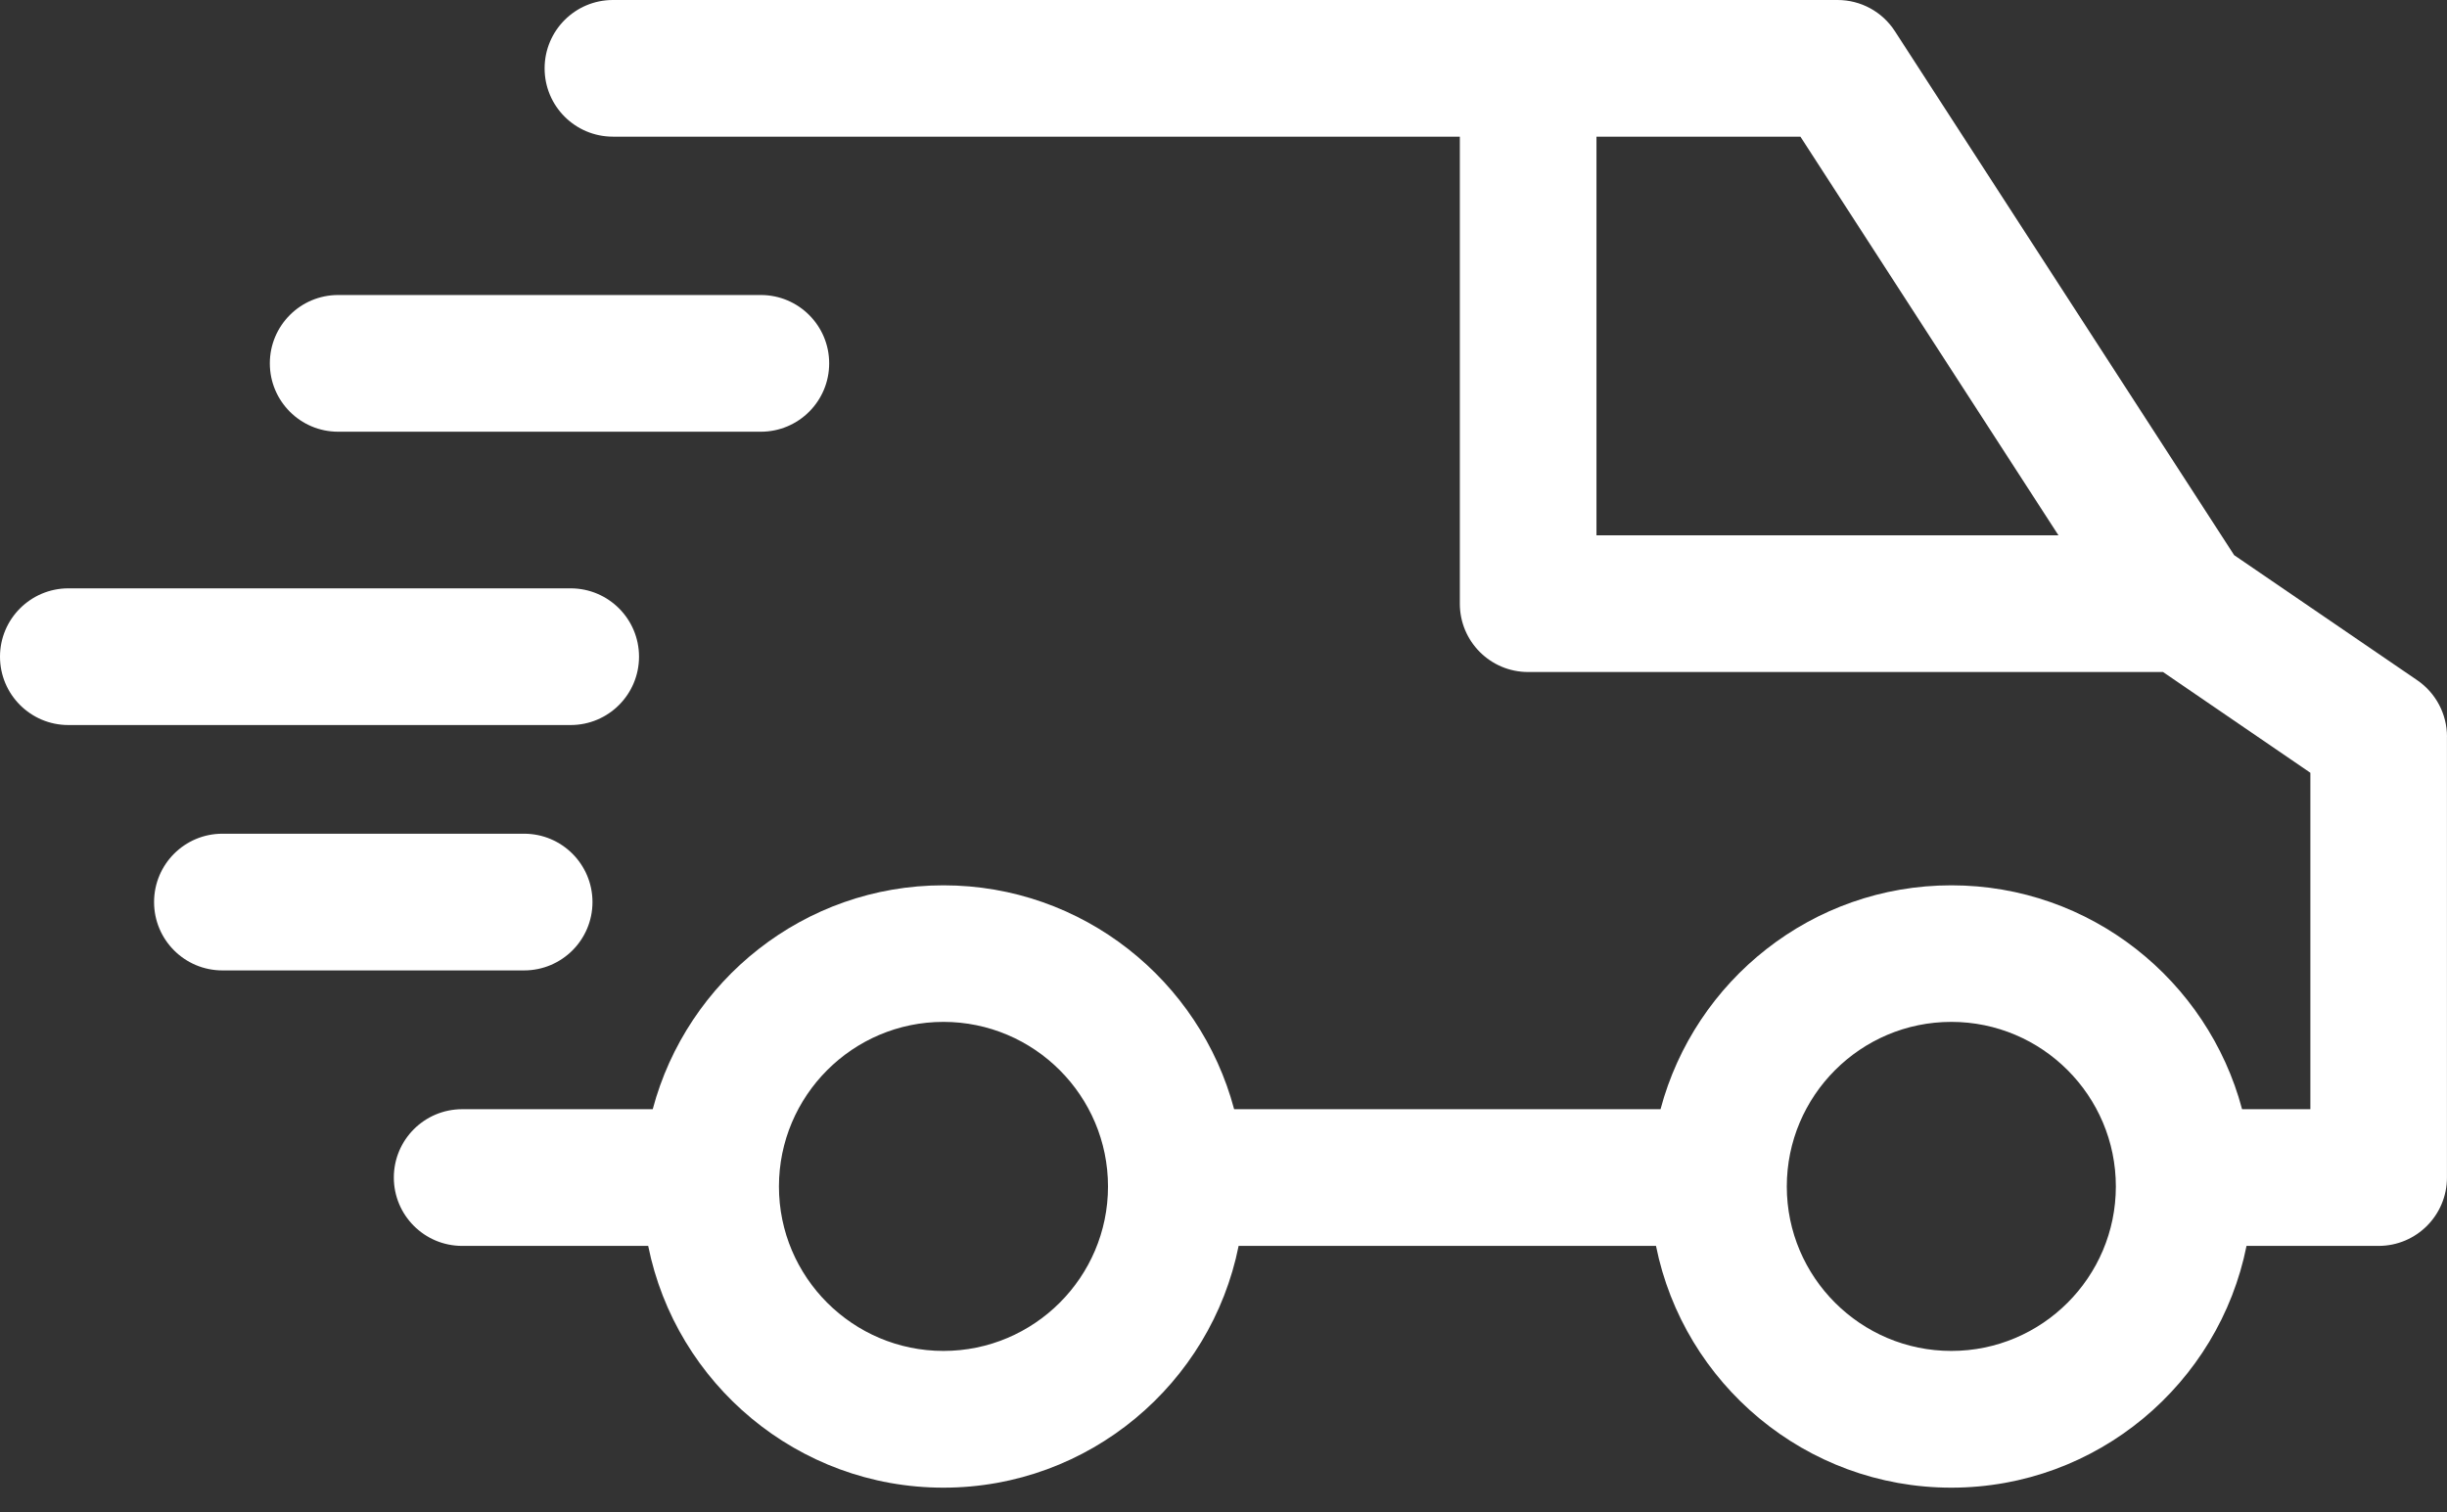
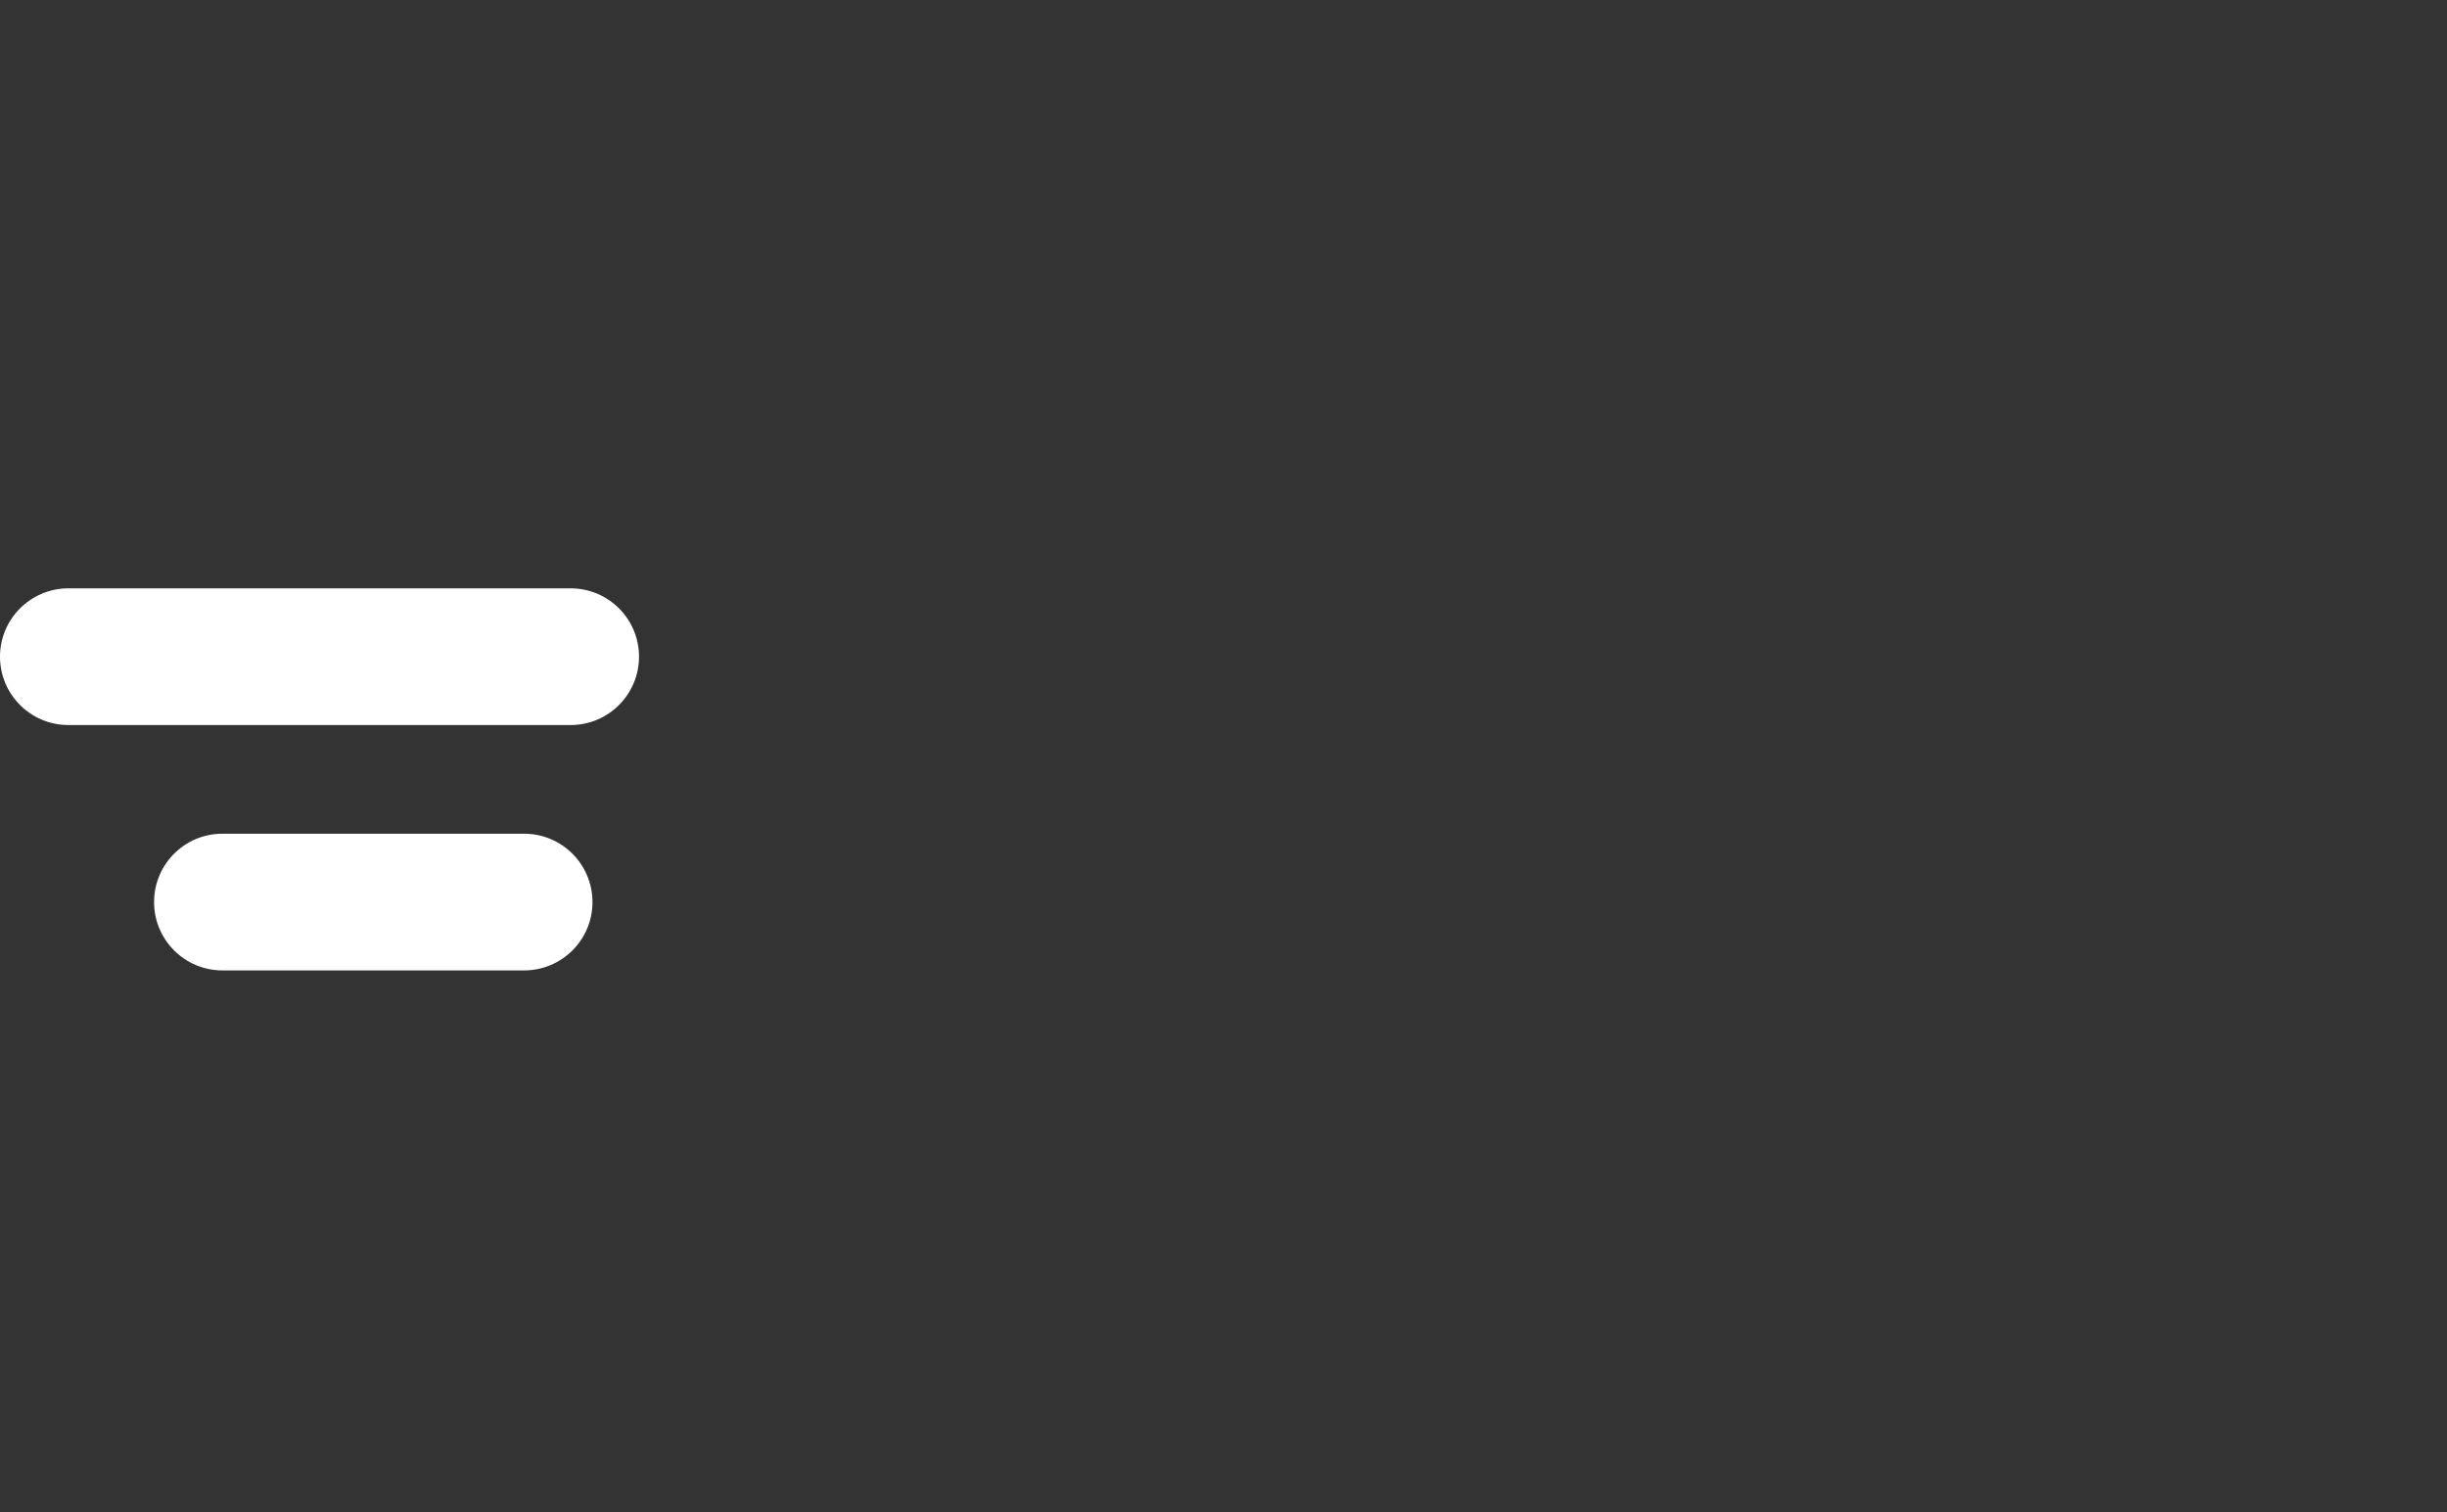
<svg xmlns="http://www.w3.org/2000/svg" width="55" height="34" viewBox="0 0 55 34" fill="none">
  <rect x="0" y="0" width="55" height="34" fill="#333333" stroke="none" />
-   <path d="M55 16.56C55 16.052 54.749 15.577 54.33 15.291L50.216 12.48L42.591 0.702C42.308 0.263 41.823 0 41.302 0H34.347H13.776C12.928 0 12.241 0.688 12.241 1.537C12.241 2.385 12.928 3.072 13.776 3.072H32.812V13.571C32.812 14.419 33.499 15.107 34.347 15.107H48.617L51.929 17.372V24.935H50.394C49.624 22.043 46.99 19.902 43.86 19.902C40.729 19.902 38.093 22.043 37.323 24.935H27.739C26.969 22.043 24.337 19.902 21.205 19.902C18.074 19.902 15.44 22.043 14.671 24.935H10.388C9.54 24.935 8.852 25.623 8.852 26.471C8.852 27.32 9.54 28.008 10.388 28.008H14.569C15.191 31.103 17.93 33.443 21.205 33.443C24.481 33.443 27.22 31.104 27.84 28.008H37.221C37.843 31.103 40.583 33.443 43.859 33.443C47.135 33.443 49.874 31.104 50.494 28.008H53.462C54.312 28.008 54.999 27.32 54.999 26.471V16.56H55ZM35.883 3.072H40.467L46.267 12.034H35.883V3.072ZM21.205 30.369C19.167 30.369 17.508 28.711 17.508 26.673C17.508 24.632 19.167 22.972 21.205 22.972C23.244 22.972 24.904 24.632 24.904 26.673C24.904 28.711 23.244 30.369 21.205 30.369ZM43.859 30.369C41.82 30.369 40.161 28.711 40.161 26.673C40.161 24.632 41.82 22.972 43.859 22.972C45.899 22.972 47.557 24.632 47.557 26.673C47.556 28.711 45.899 30.369 43.859 30.369Z" fill="white" />
-   <path d="M18.637 8.168C18.637 7.32 17.95 6.632 17.101 6.632H7.6C6.752 6.632 6.065 7.32 6.065 8.168C6.065 9.017 6.752 9.705 7.6 9.705H17.101C17.95 9.705 18.637 9.017 18.637 8.168Z" fill="white" />
-   <path d="M0 14.762C0 15.611 0.688 16.299 1.536 16.299H12.826C13.675 16.299 14.363 15.611 14.363 14.762C14.363 13.914 13.675 13.226 12.826 13.226H1.536C0.688 13.227 0 13.915 0 14.762Z" fill="white" />
+   <path d="M0 14.762C0 15.611 0.688 16.299 1.536 16.299H12.826C13.675 16.299 14.363 15.611 14.363 14.762C14.363 13.914 13.675 13.226 12.826 13.226H1.536C0.688 13.227 0 13.915 0 14.762" fill="white" />
  <path d="M11.78 21.815C12.629 21.815 13.317 21.127 13.317 20.279C13.317 19.43 12.629 18.742 11.78 18.742H4.998C4.15 18.742 3.463 19.43 3.463 20.279C3.463 21.127 4.15 21.815 4.998 21.815H11.78Z" fill="white" />
</svg>